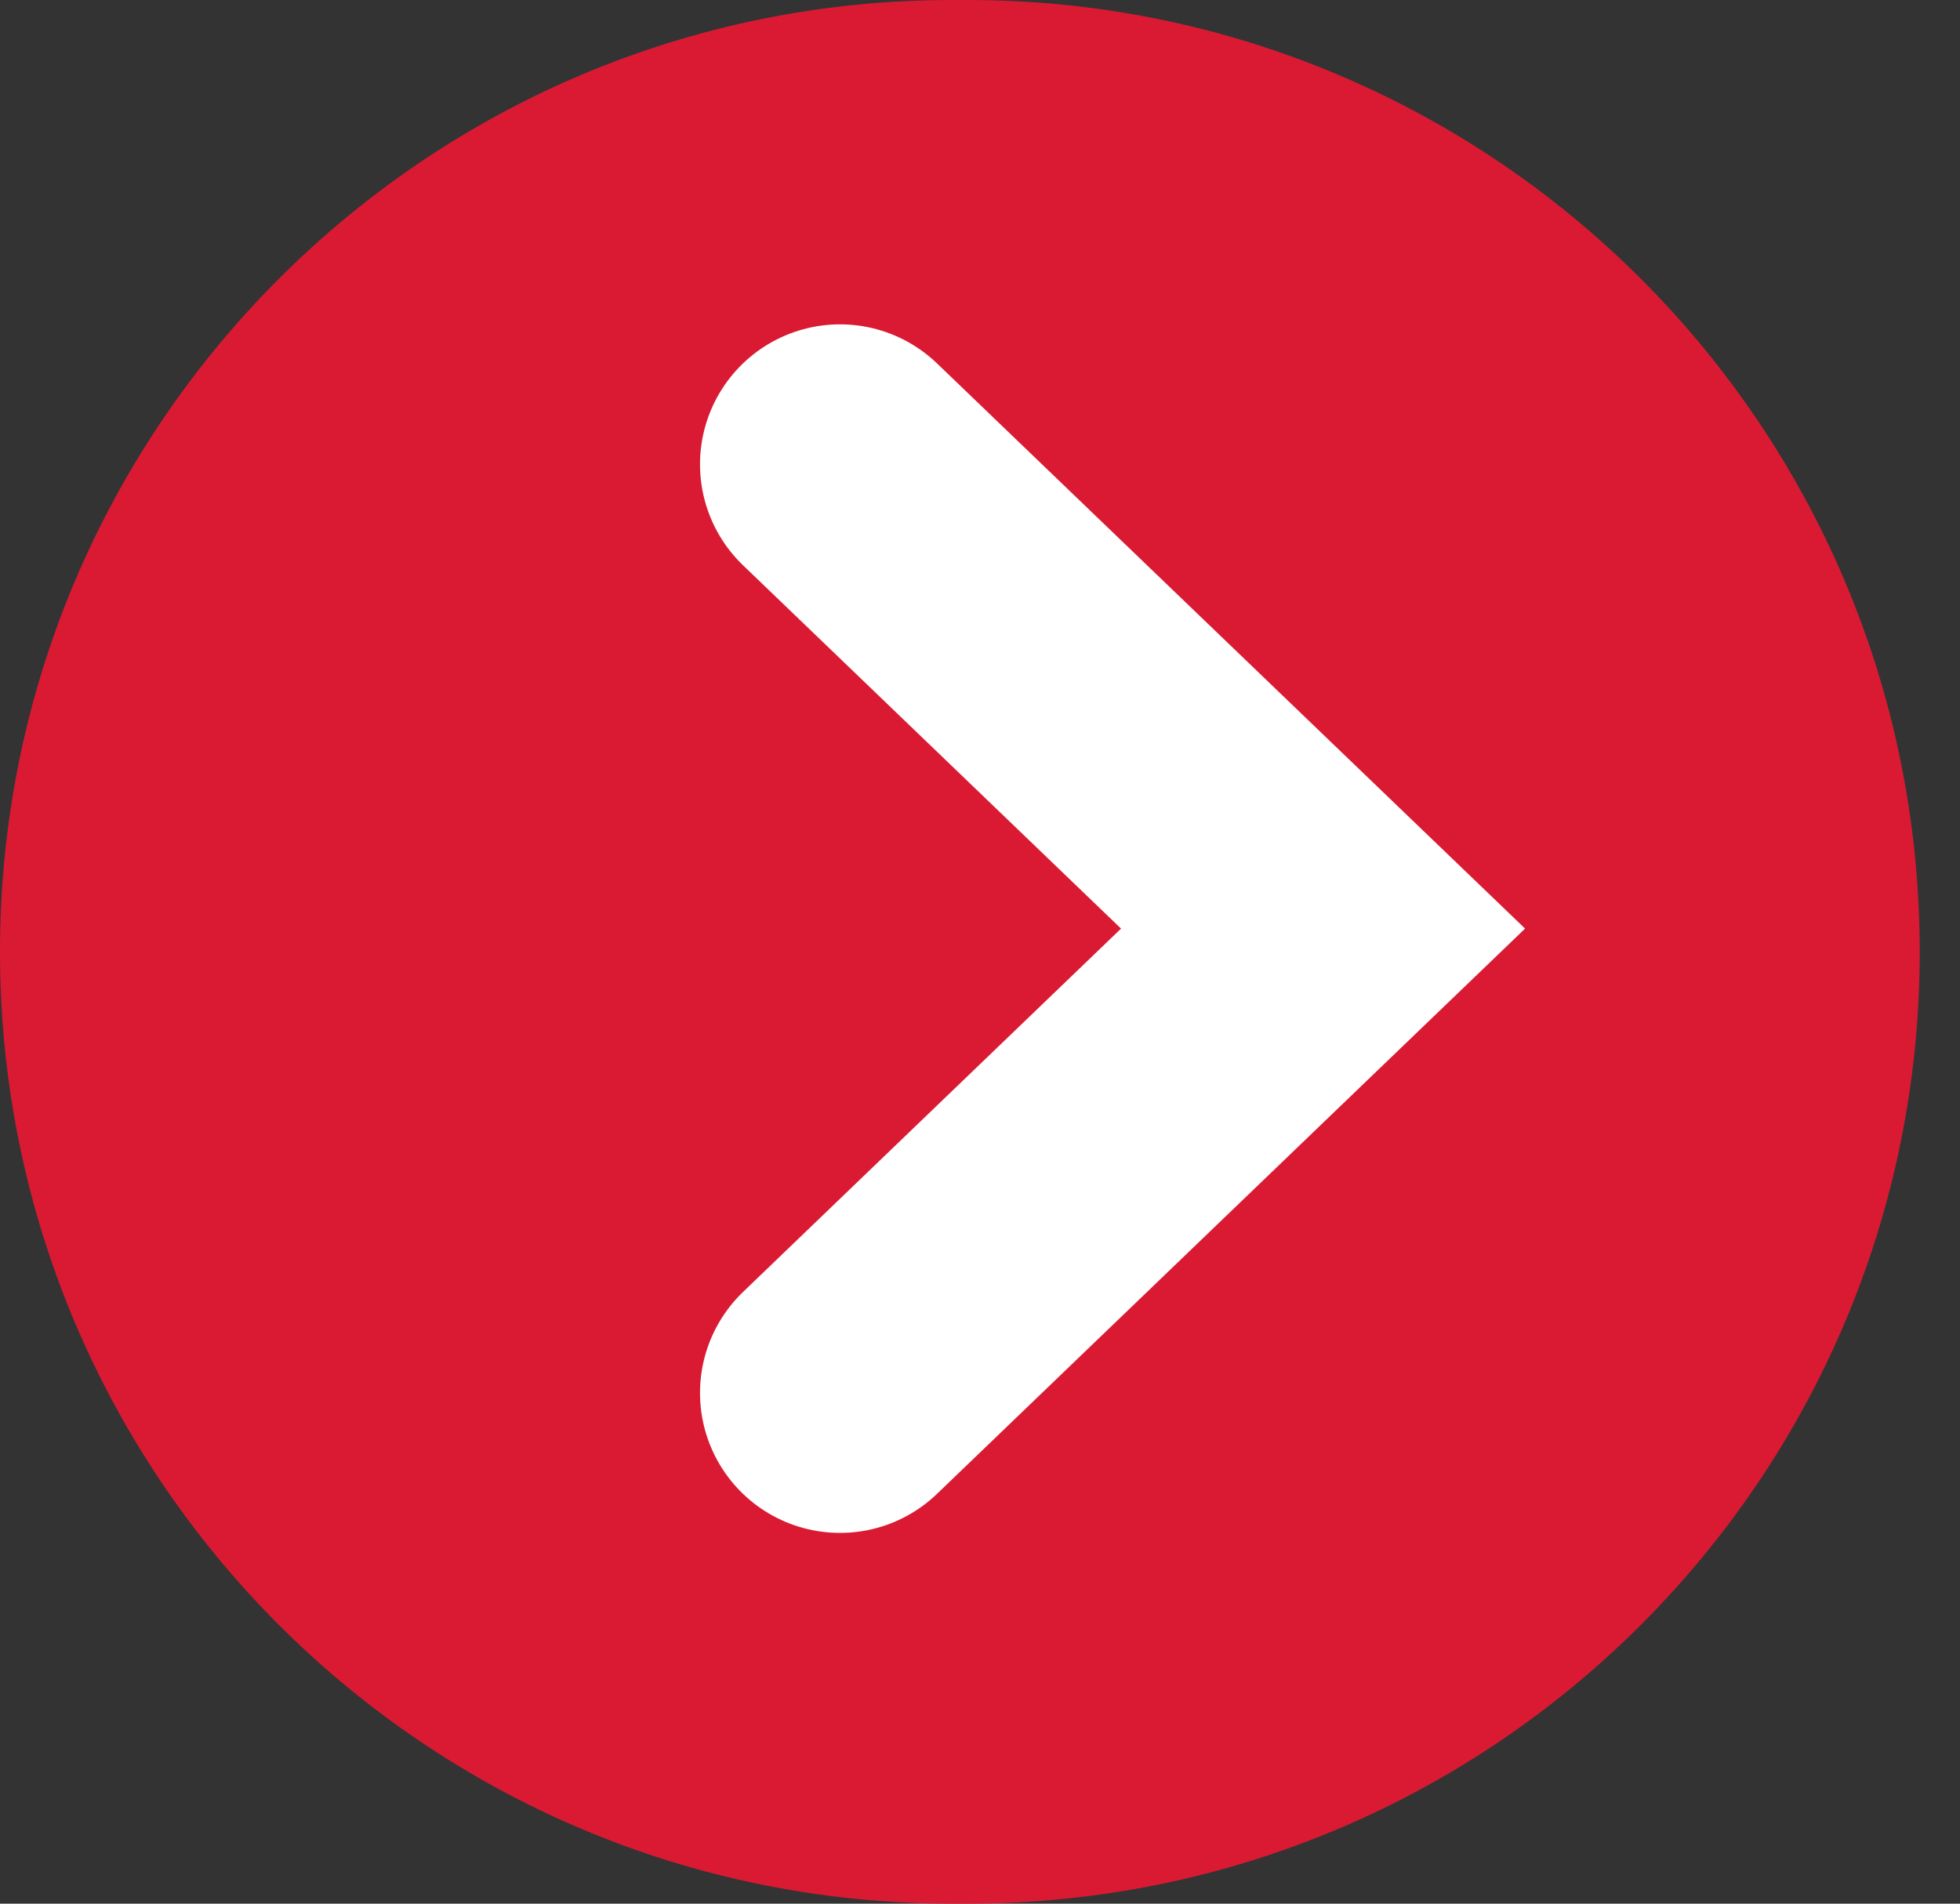
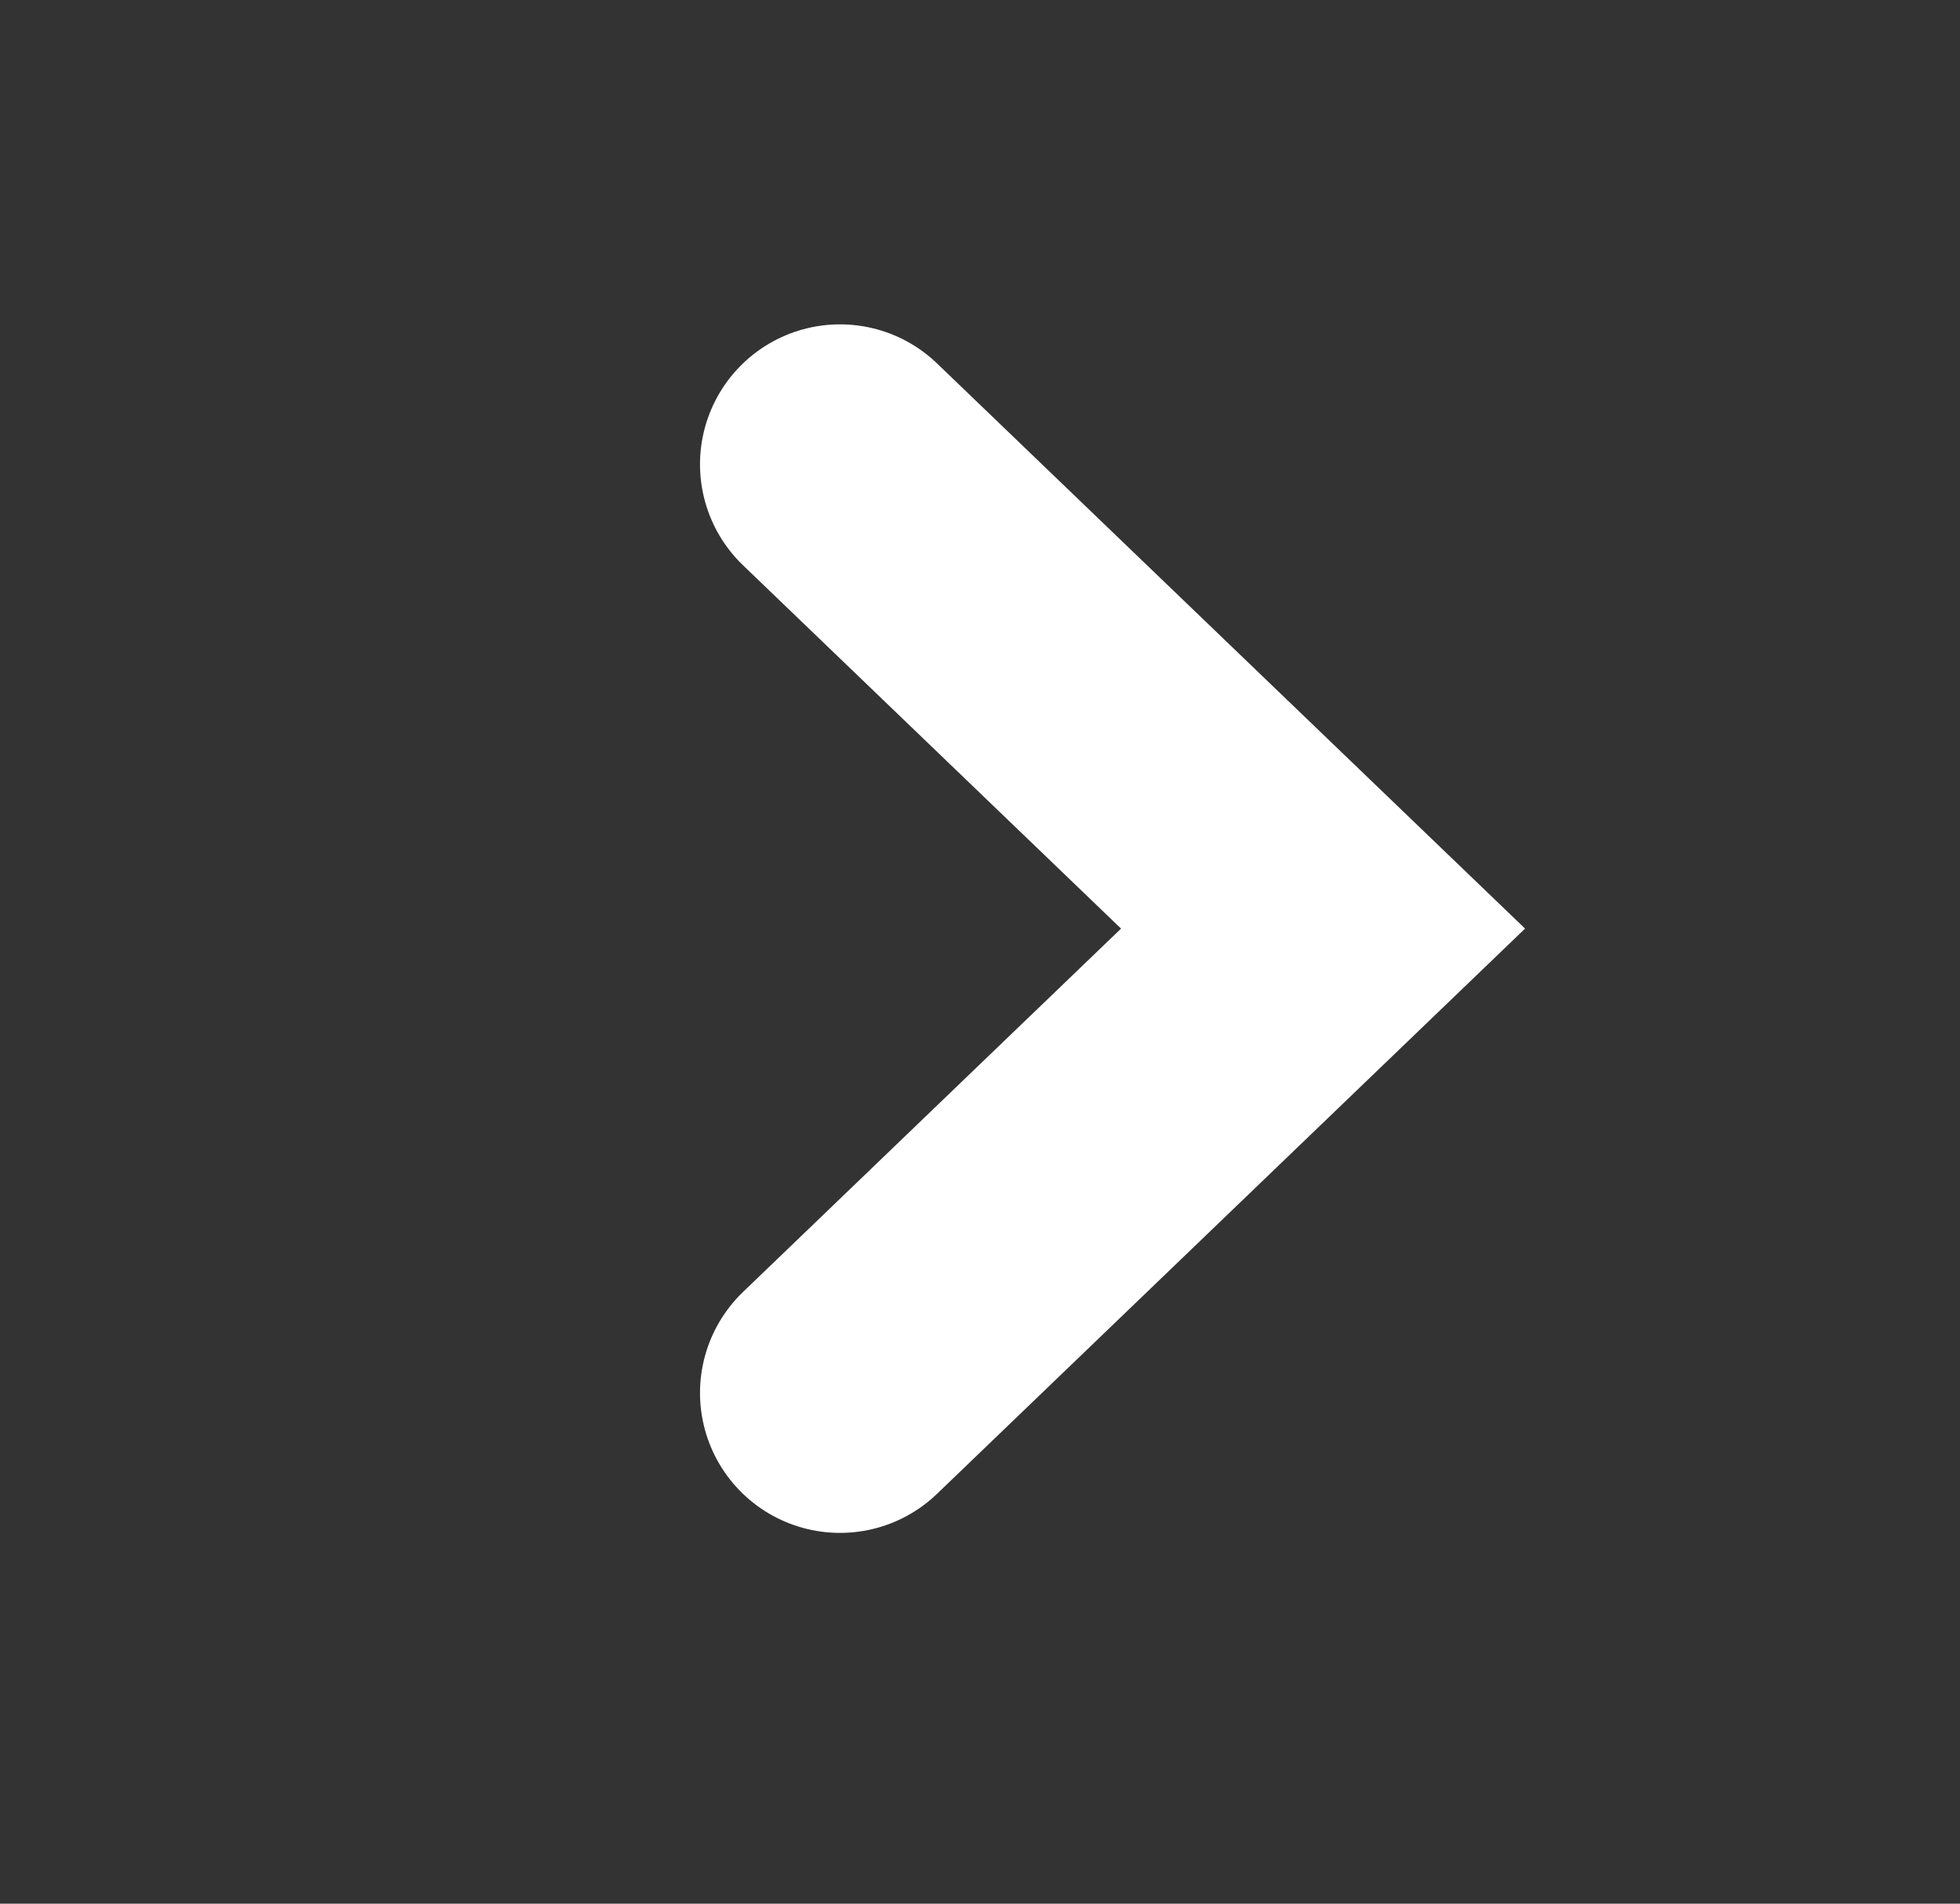
<svg xmlns="http://www.w3.org/2000/svg" width="35px" height="34px" viewBox="0 0 35 34" version="1.1">
  <rect x="0" y="0" width="35" height="34" fill="#333333" stroke="none" />
  <title>CTA</title>
  <desc>Created with Sketch.</desc>
  <g id="Symbols" stroke="none" stroke-width="1" fill="none" fill-rule="evenodd">
    <g id="CS_Products_Mobile-Copy-5" transform="translate(-171, -209)">
      <g id="WhyCS" transform="translate(-185, 17)">
        <g id="Beverages" transform="translate(185, 72)">
          <g id="Group-2" transform="translate(99, 71)">
            <g id="Group-6">
              <g id="CTA" transform="translate(72, 49)">
-                 <path d="M17,0 L17.281,0 C26.669,-1.72470207e-15 34.281,7.611 34.281,17 L34.281,17 C34.281,26.389 26.669,34 17.281,34 L17,34 C7.611,34 1.14980138e-15,26.389 0,17 L0,17 C-1.14980138e-15,7.611 7.611,1.72470207e-15 17,0 Z" id="Rectangle" fill="#DA1A32" />
                <polyline id="Arrow-Copy" stroke="#FFFFFF" stroke-width="5" stroke-linecap="round" points="15 8.293 23.626 16.585 15 24.878" />
              </g>
            </g>
          </g>
        </g>
      </g>
    </g>
  </g>
</svg>